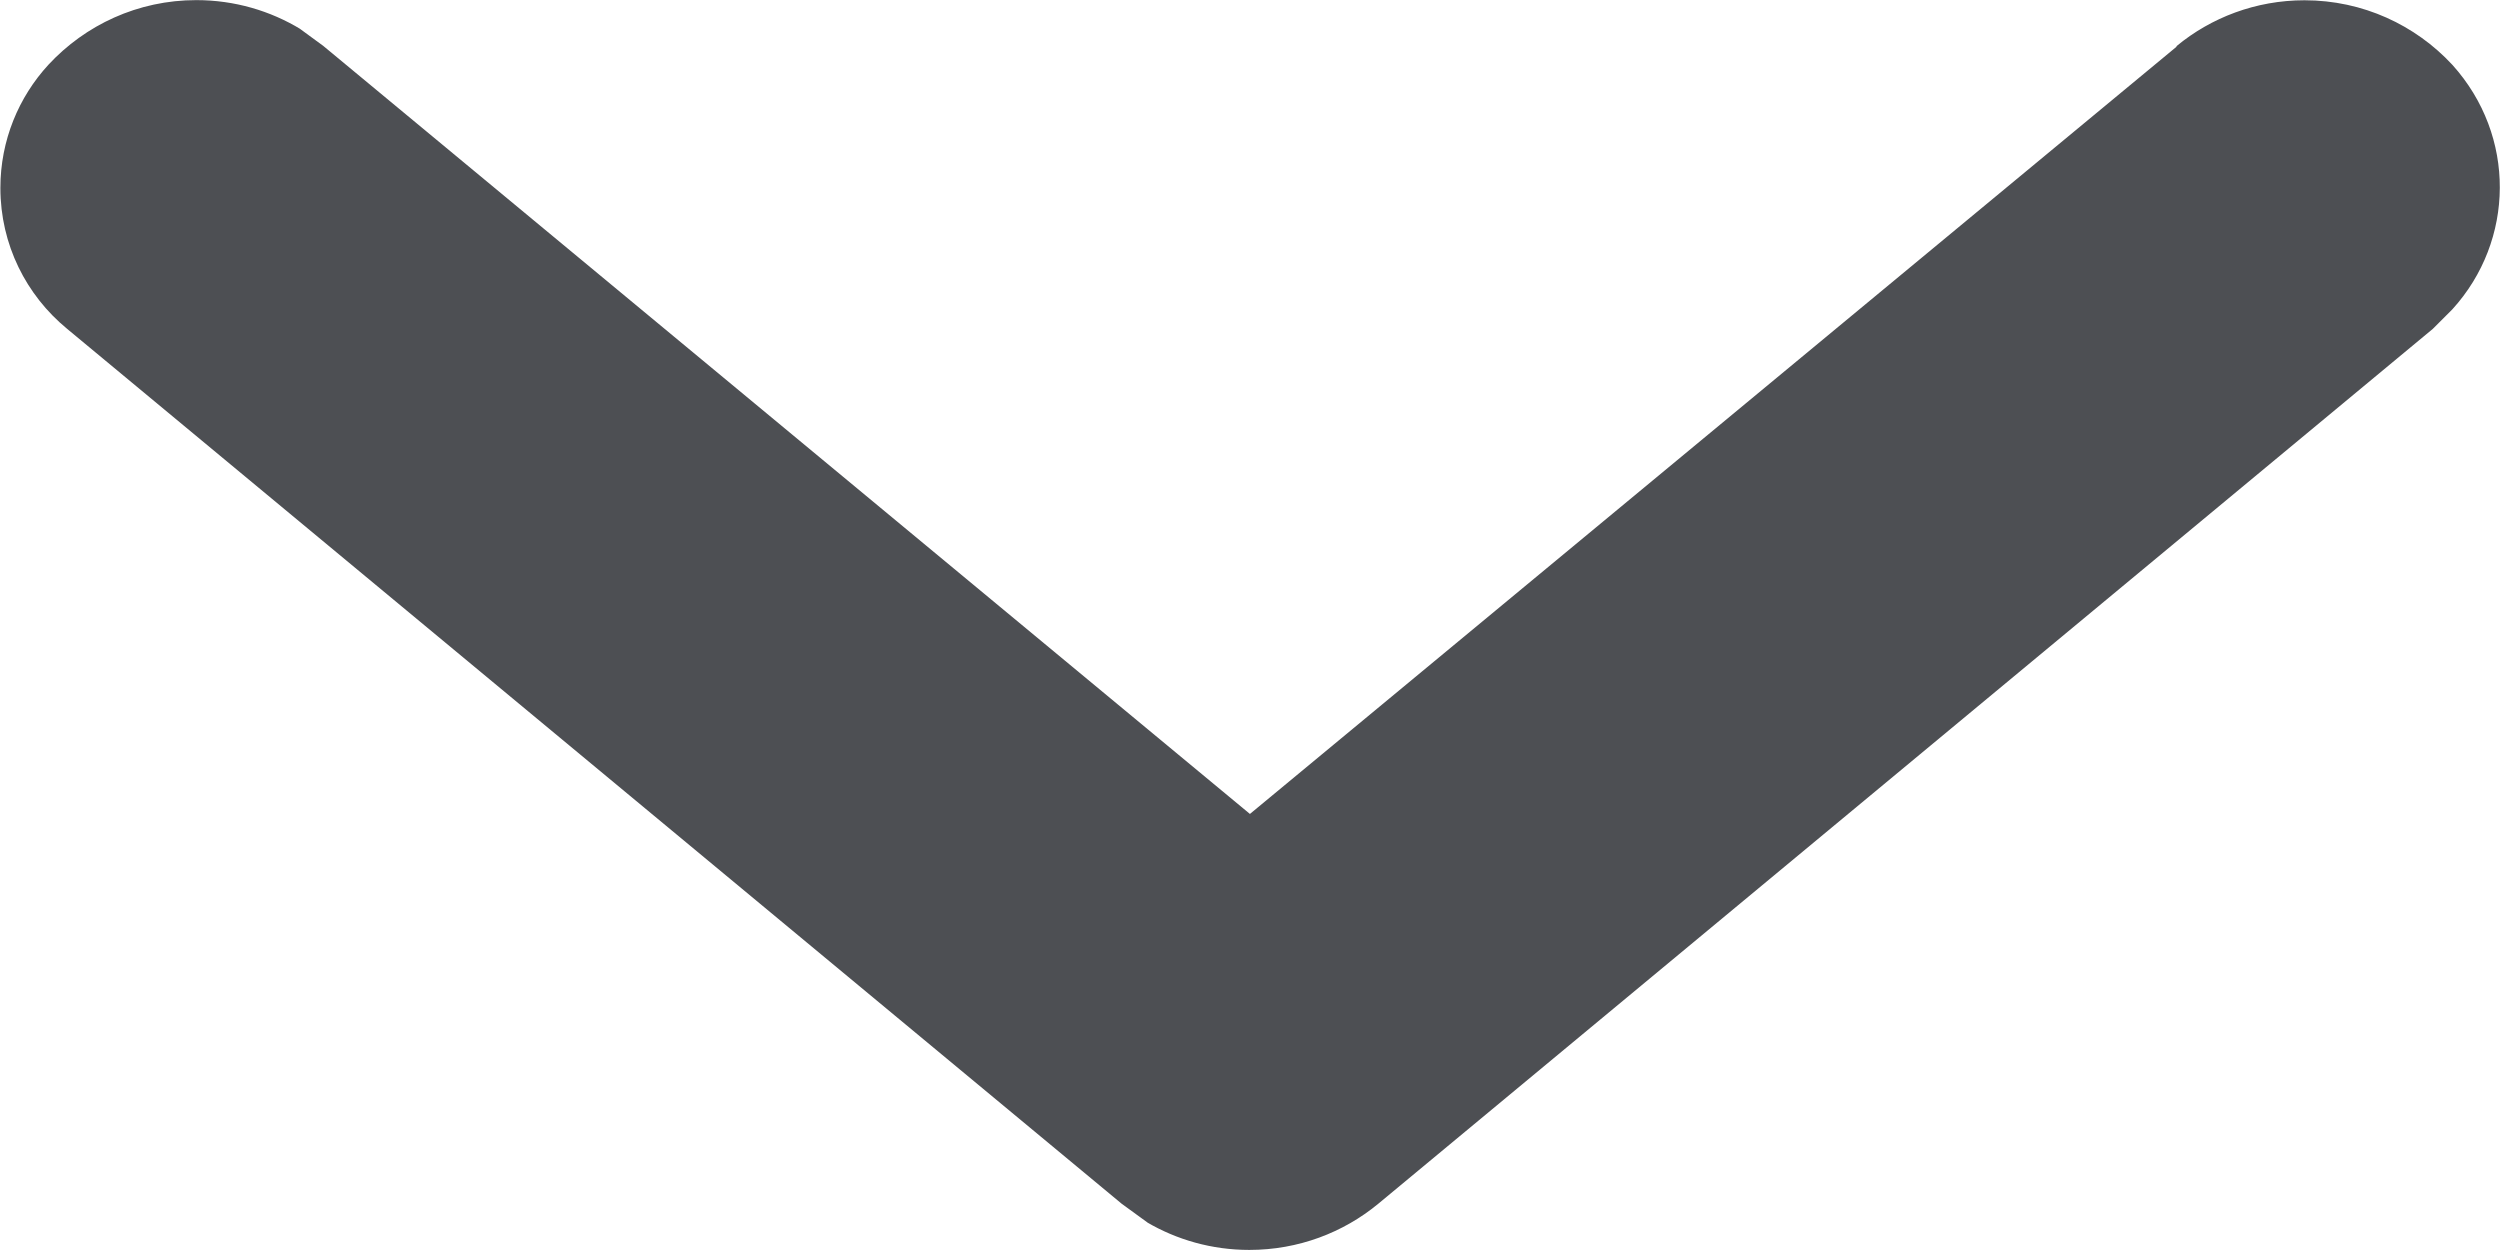
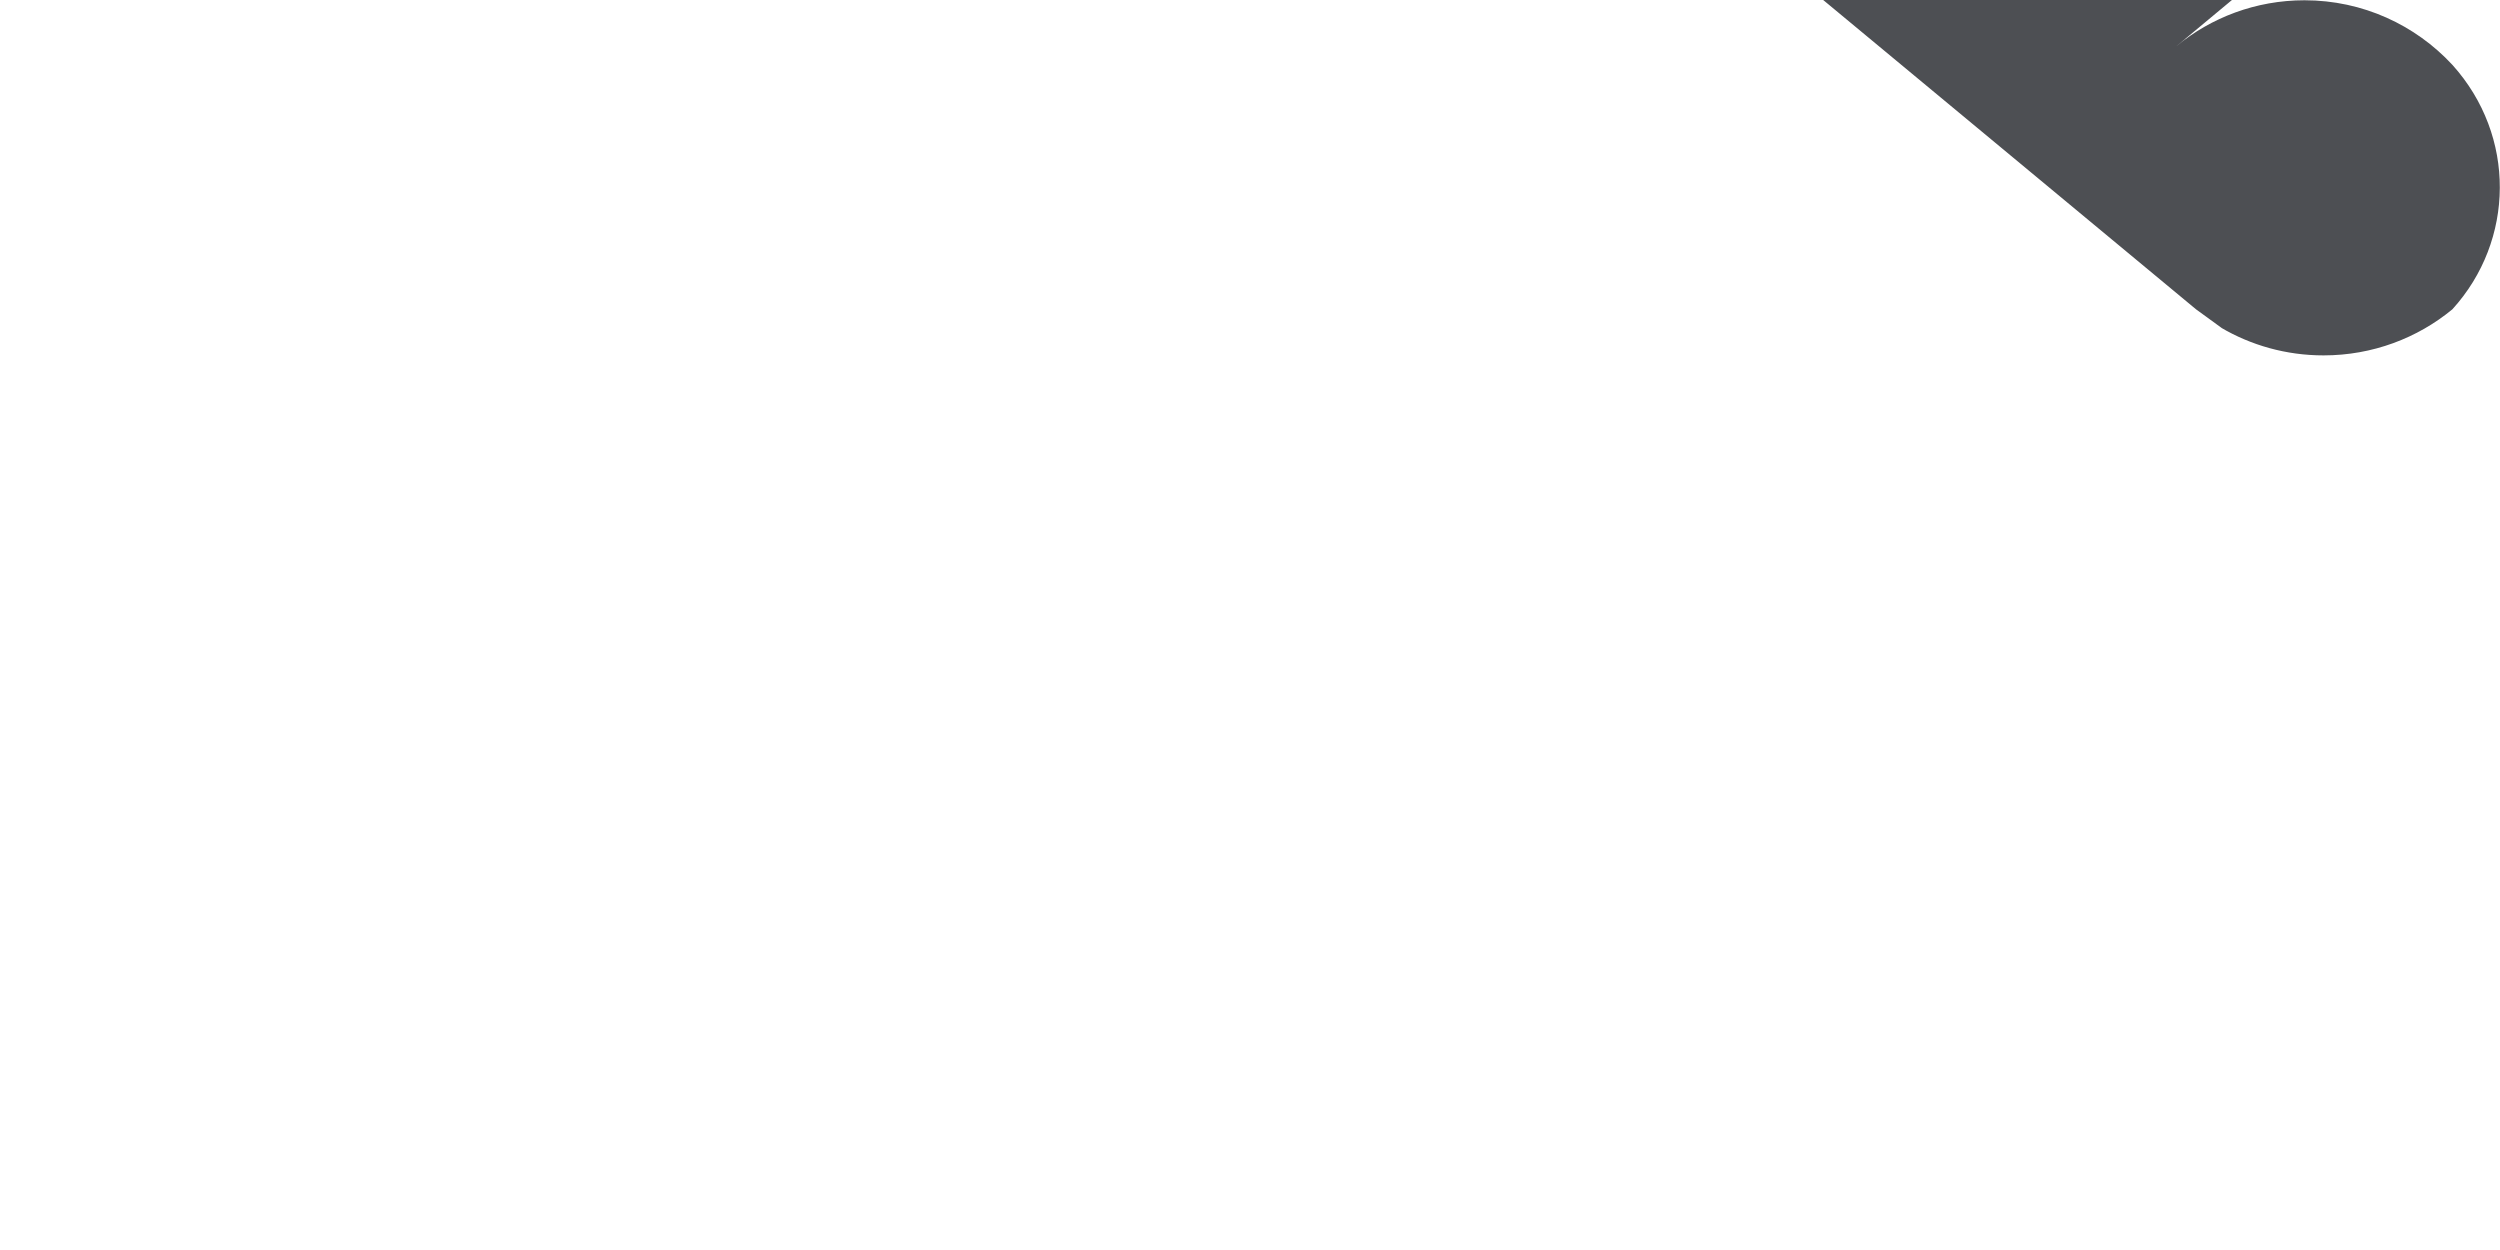
<svg xmlns="http://www.w3.org/2000/svg" version="1.1" width="64" height="32" viewBox="0 0 64 32">
  <title>chevron-down</title>
-   <path fill="#4d4f53" d="M55.72 1.18c0.883-0.73 2.028-1.173 3.275-1.173 1.494 0 2.84 0.635 3.782 1.649l0.003 0.003c1.64 1.82 1.6 4.5 0 6.26l-0.5 0.5-27 22.4c-0.89 0.734-2.041 1.179-3.297 1.179-0.959 0-1.857-0.259-2.628-0.712l0.024 0.013-0.66-0.48-27-22.4c-1.047-0.861-1.709-2.156-1.709-3.607 0-1.218 0.467-2.326 1.232-3.157l-0.003 0.003c0.945-1.019 2.292-1.655 3.786-1.655 0.98 0 1.896 0.273 2.676 0.747l-0.023-0.013 0.6 0.44 23.72 19.66 23.72-19.64z" />
+   <path fill="#4d4f53" d="M55.72 1.18c0.883-0.73 2.028-1.173 3.275-1.173 1.494 0 2.84 0.635 3.782 1.649l0.003 0.003c1.64 1.82 1.6 4.5 0 6.26c-0.89 0.734-2.041 1.179-3.297 1.179-0.959 0-1.857-0.259-2.628-0.712l0.024 0.013-0.66-0.48-27-22.4c-1.047-0.861-1.709-2.156-1.709-3.607 0-1.218 0.467-2.326 1.232-3.157l-0.003 0.003c0.945-1.019 2.292-1.655 3.786-1.655 0.98 0 1.896 0.273 2.676 0.747l-0.023-0.013 0.6 0.44 23.72 19.66 23.72-19.64z" />
</svg>